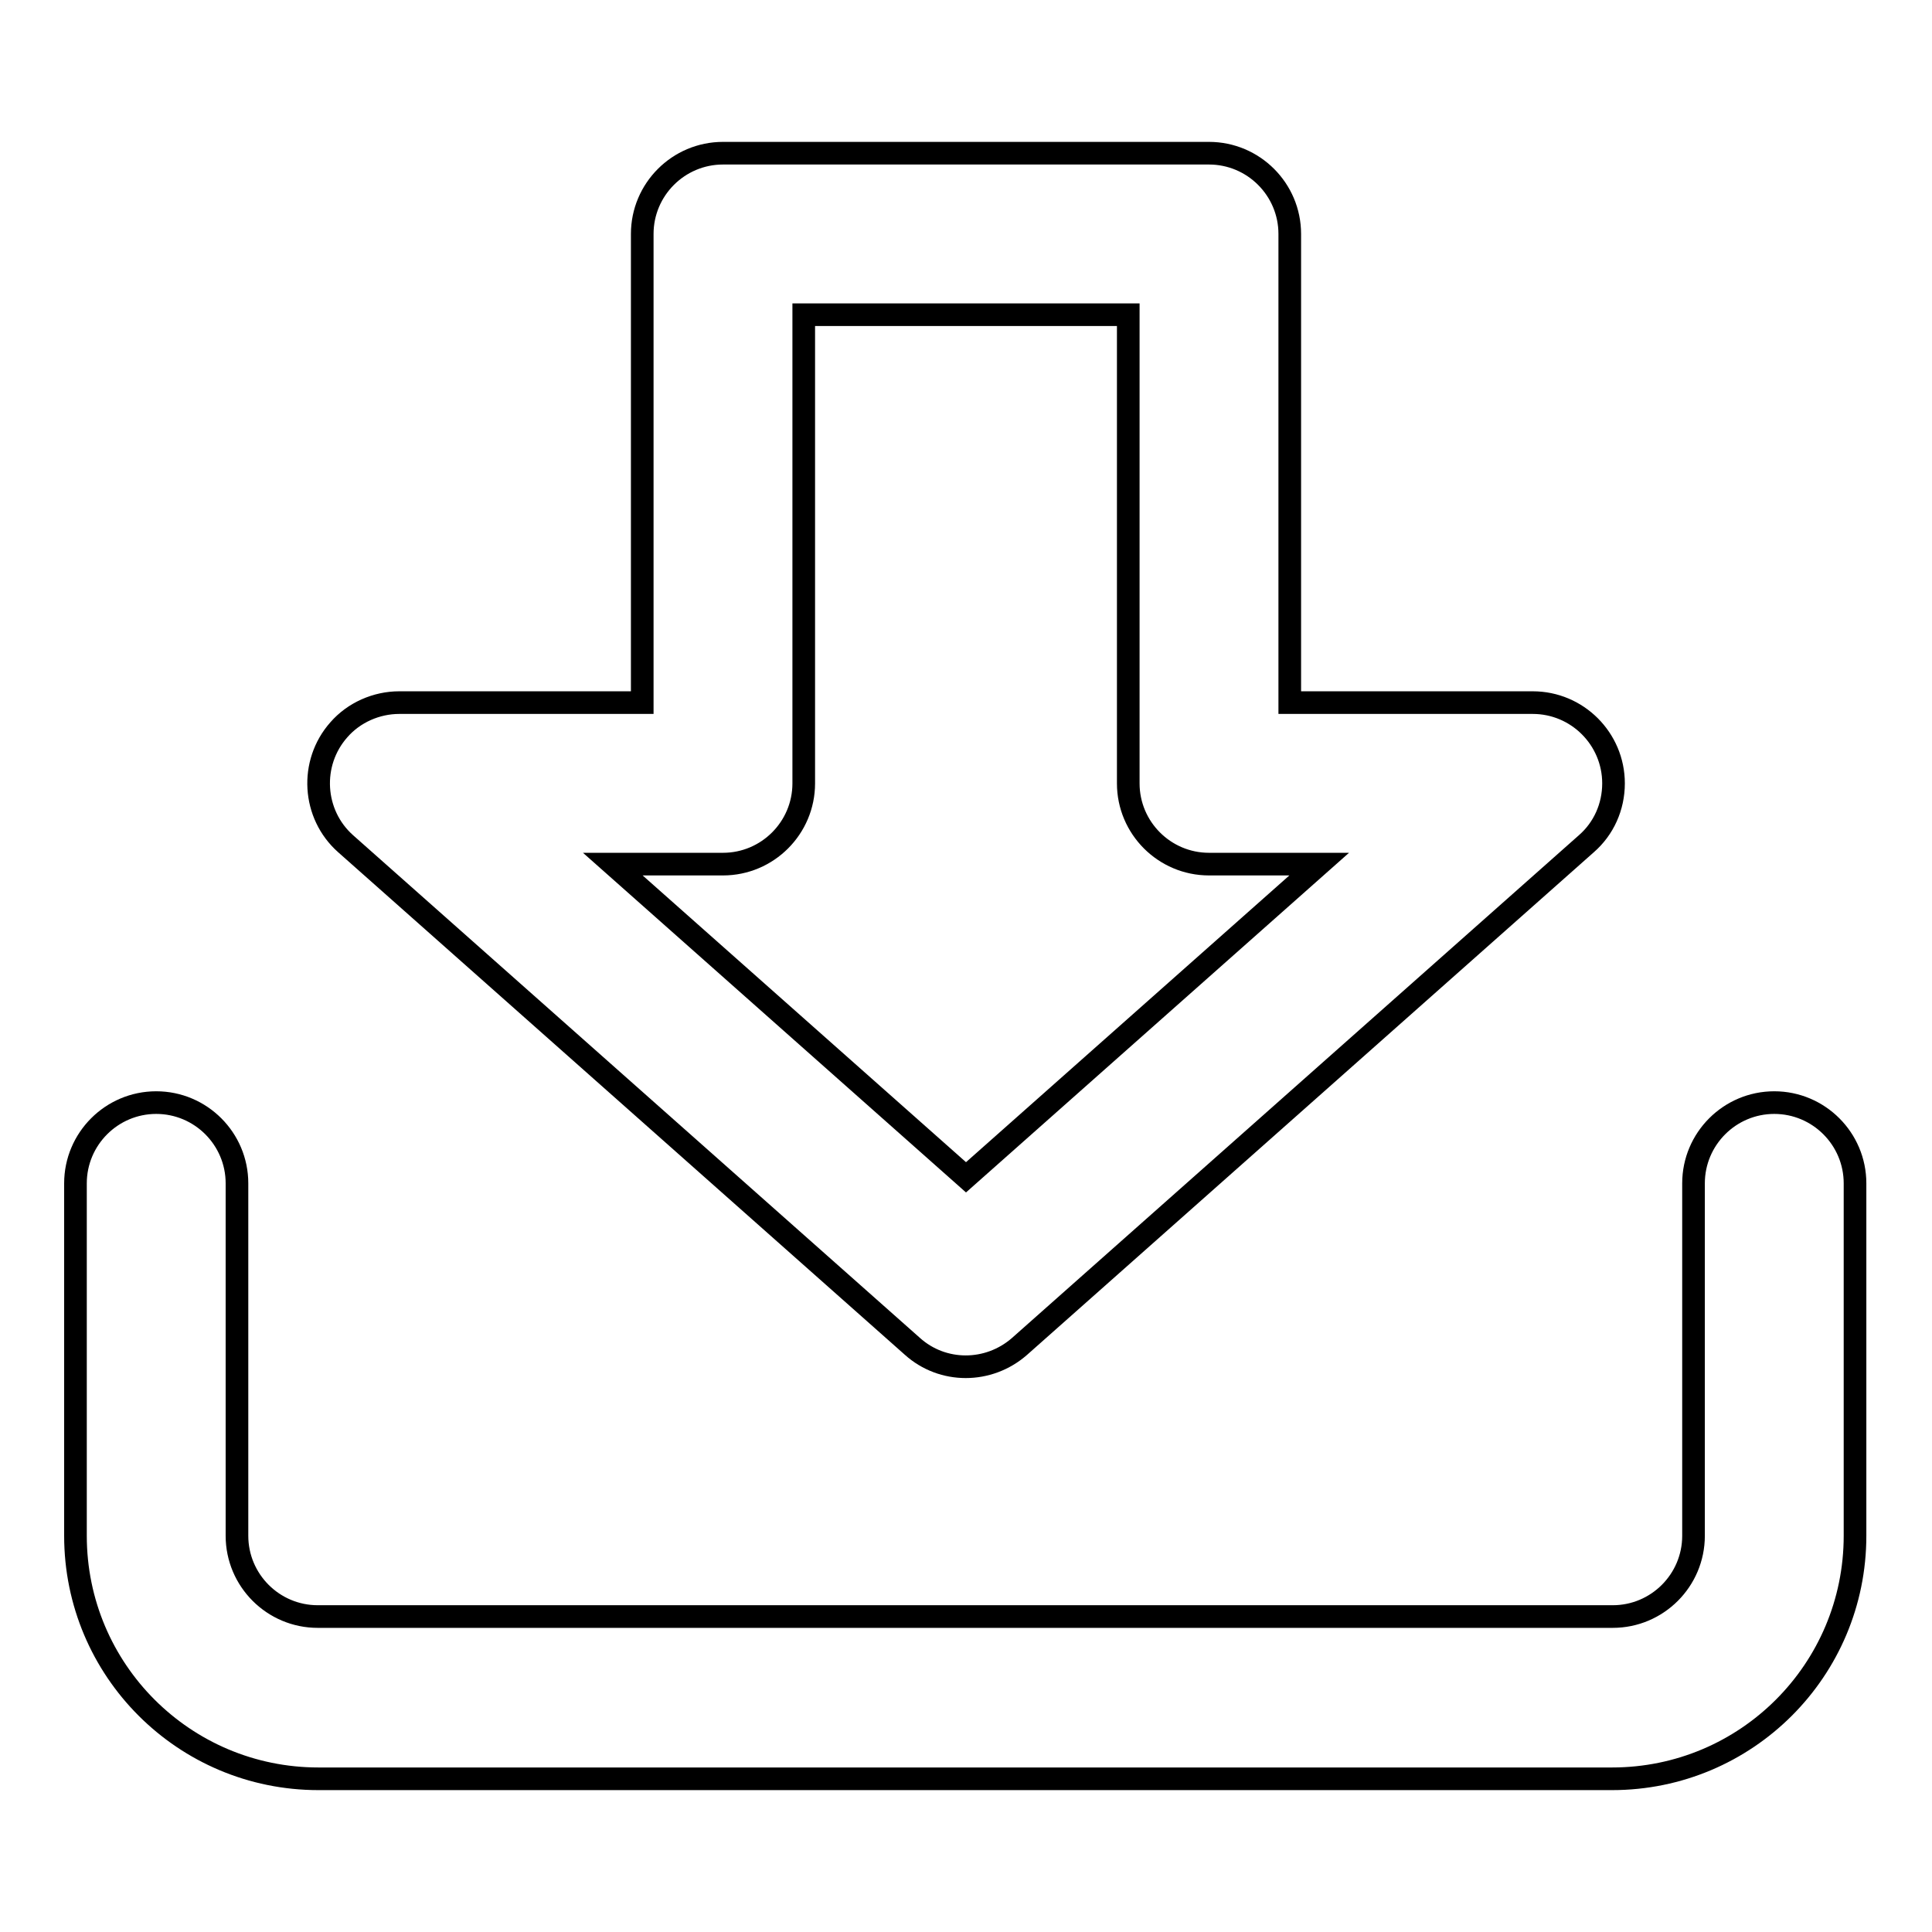
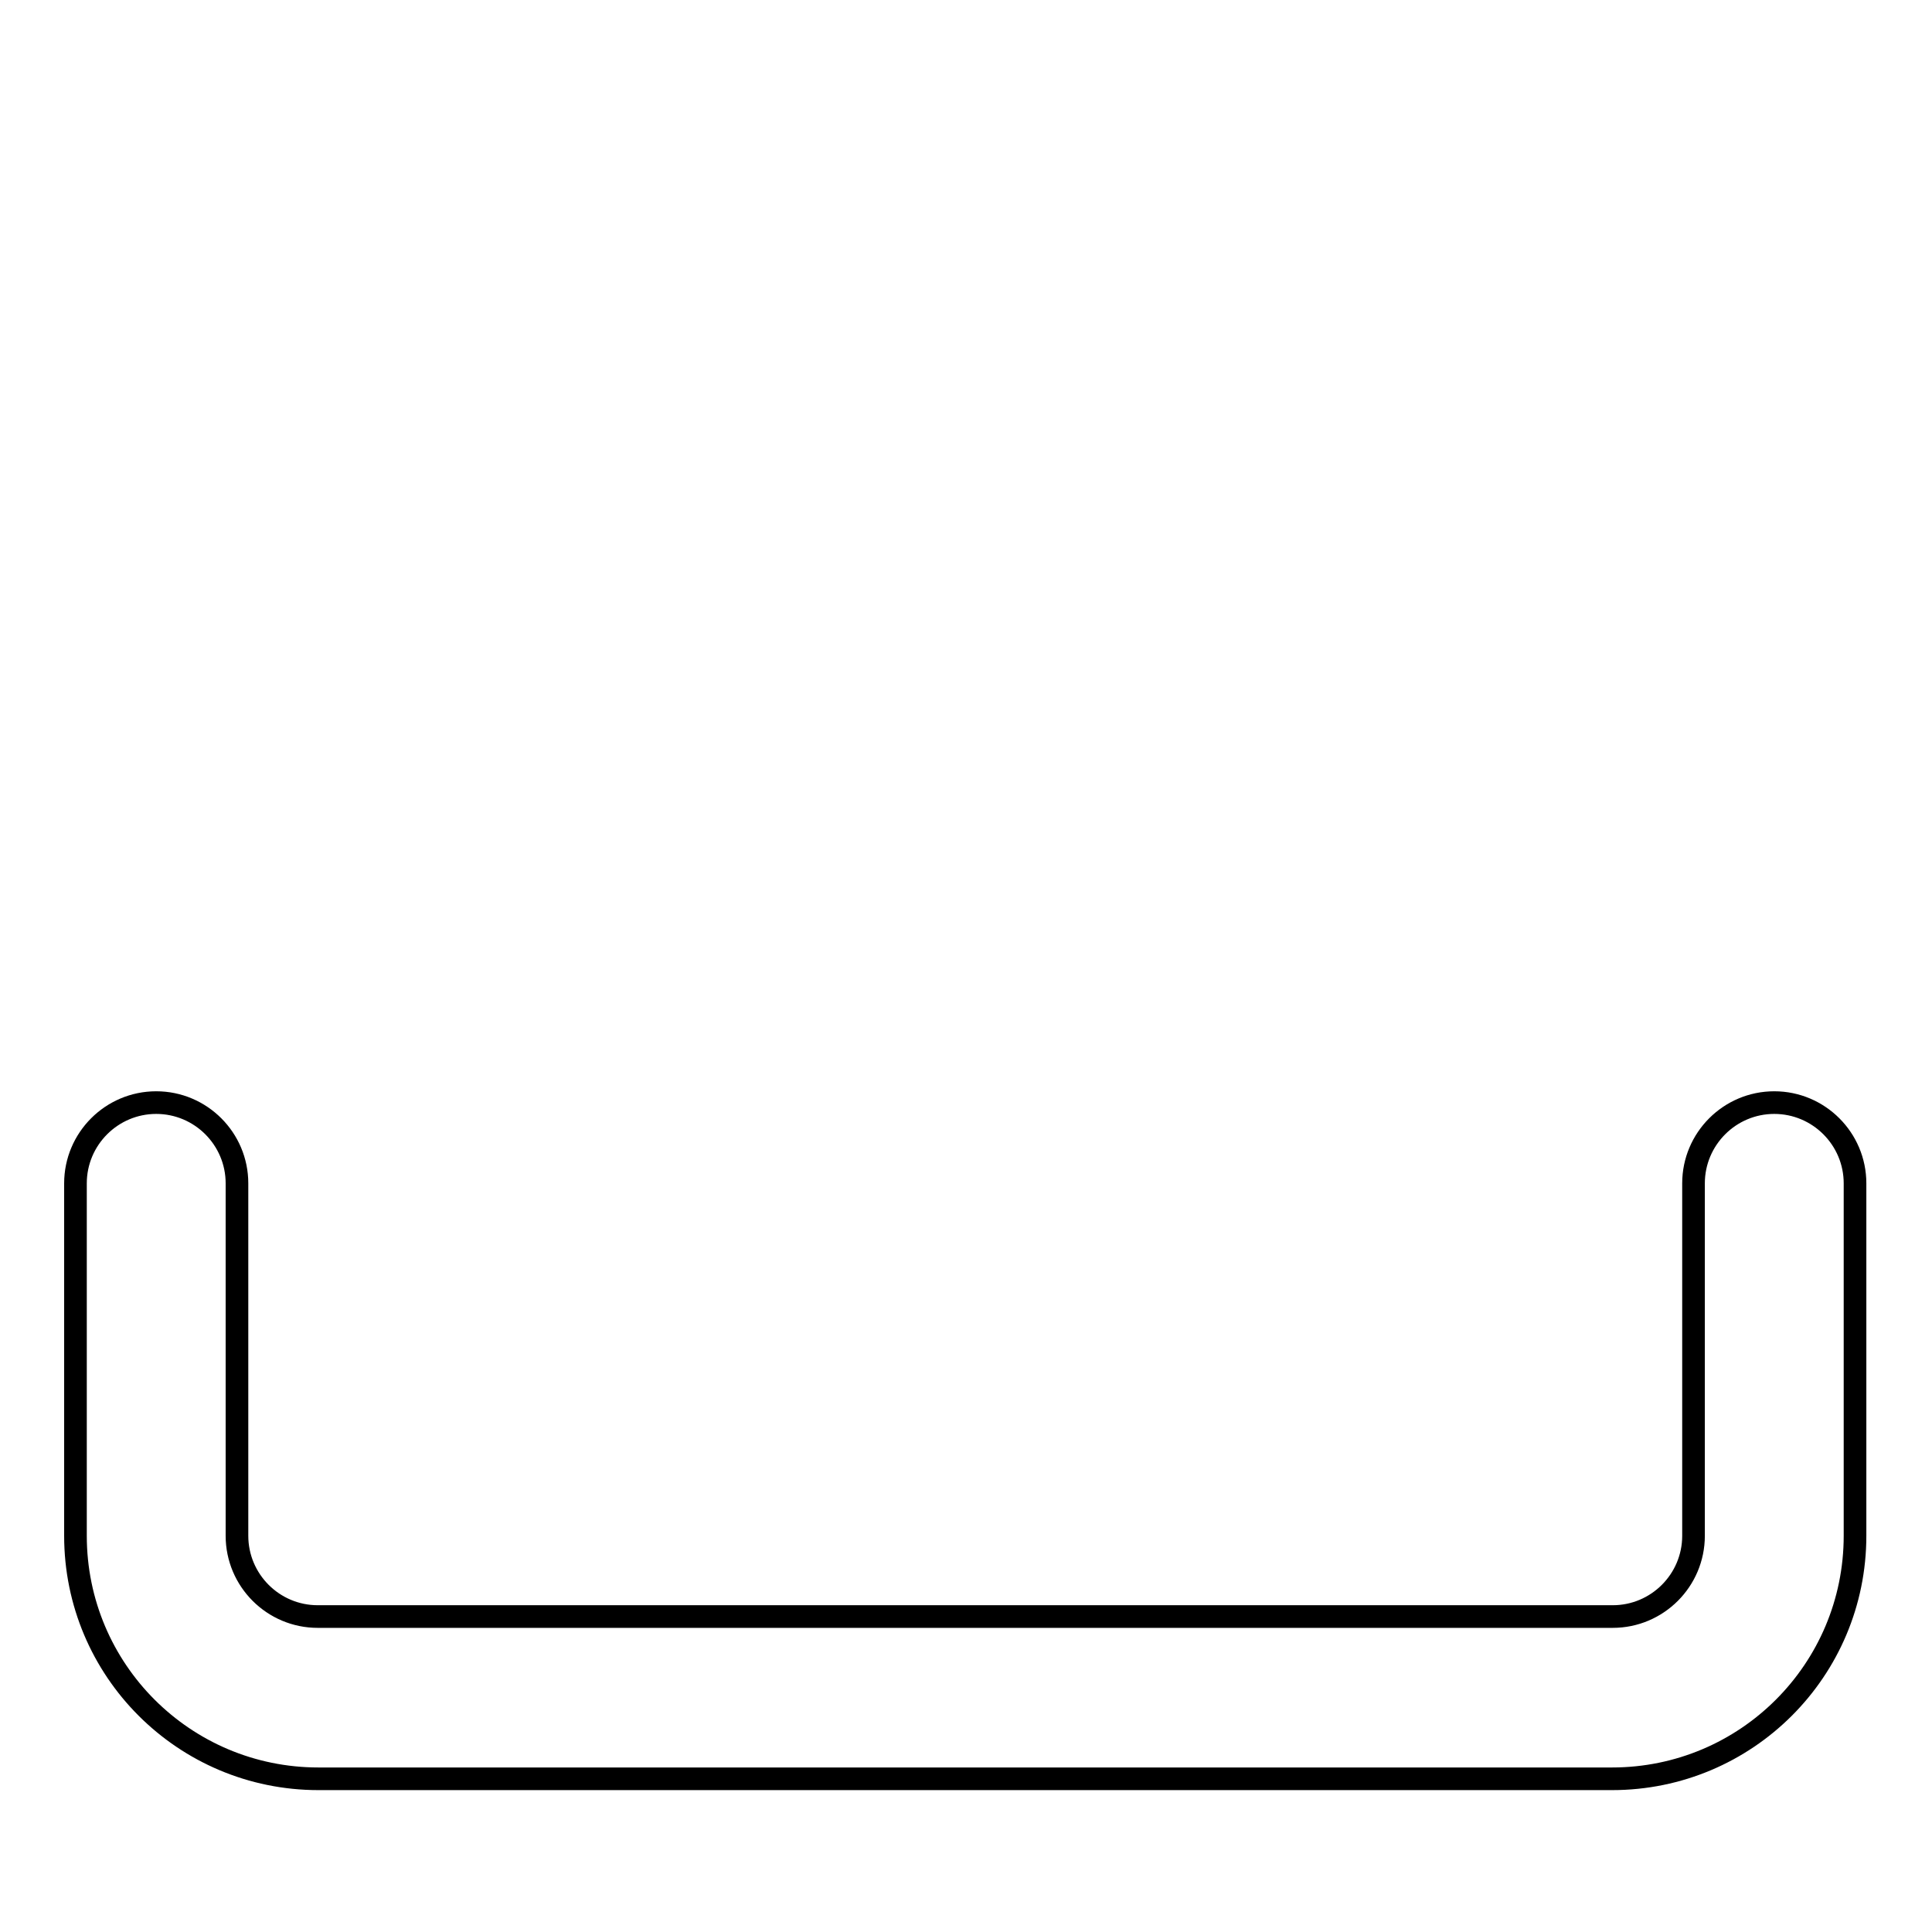
<svg xmlns="http://www.w3.org/2000/svg" version="1.1" x="0px" y="0px" viewBox="0 0 256 256" enable-background="new 0 0 256 256" xml:space="preserve">
  <g>
    <path stroke-width="3" fill-opacity="0" stroke="#000000" d="M20.7,146.1c5.9,0,10.7,4.8,10.7,10.7l0,0v46.7c0,5.9,4.8,10.7,10.7,10.7l0,0h171.6 c5.9,0,10.7-4.8,10.7-10.7l0,0v-46.7c0-5.9,4.8-10.7,10.7-10.7c5.9,0,10.7,4.8,10.7,10.7c0,0,0,0,0,0v46.7 c0,17.8-14.4,32.2-32.2,32.2H42.2c-17.8,0-32.2-14.4-32.2-32.2v-46.7C10,150.9,14.8,146.1,20.7,146.1L20.7,146.1L20.7,146.1z" />
-     <path stroke-width="3" fill-opacity="0" stroke="#000000" d="M85.1,31c0-5.9,4.8-10.7,10.7-10.7h64.4c5.9,0,10.7,4.8,10.7,10.7l0,0v62.1h32.2c5.9,0,10.7,4.8,10.7,10.7 c0,3.1-1.3,6-3.6,8l-75.1,66.6c-4.1,3.6-10.2,3.6-14.2,0l-75.1-66.6c-4.4-3.9-4.8-10.7-0.9-15.1c2-2.3,5-3.6,8-3.6h32.2V31z  M106.5,41.7v62.1c0,5.9-4.8,10.7-10.7,10.7H81.2l46.8,41.5l46.8-41.5h-14.6c-5.9,0-10.7-4.8-10.7-10.7l0,0V41.7H106.5L106.5,41.7z " />
  </g>
</svg>